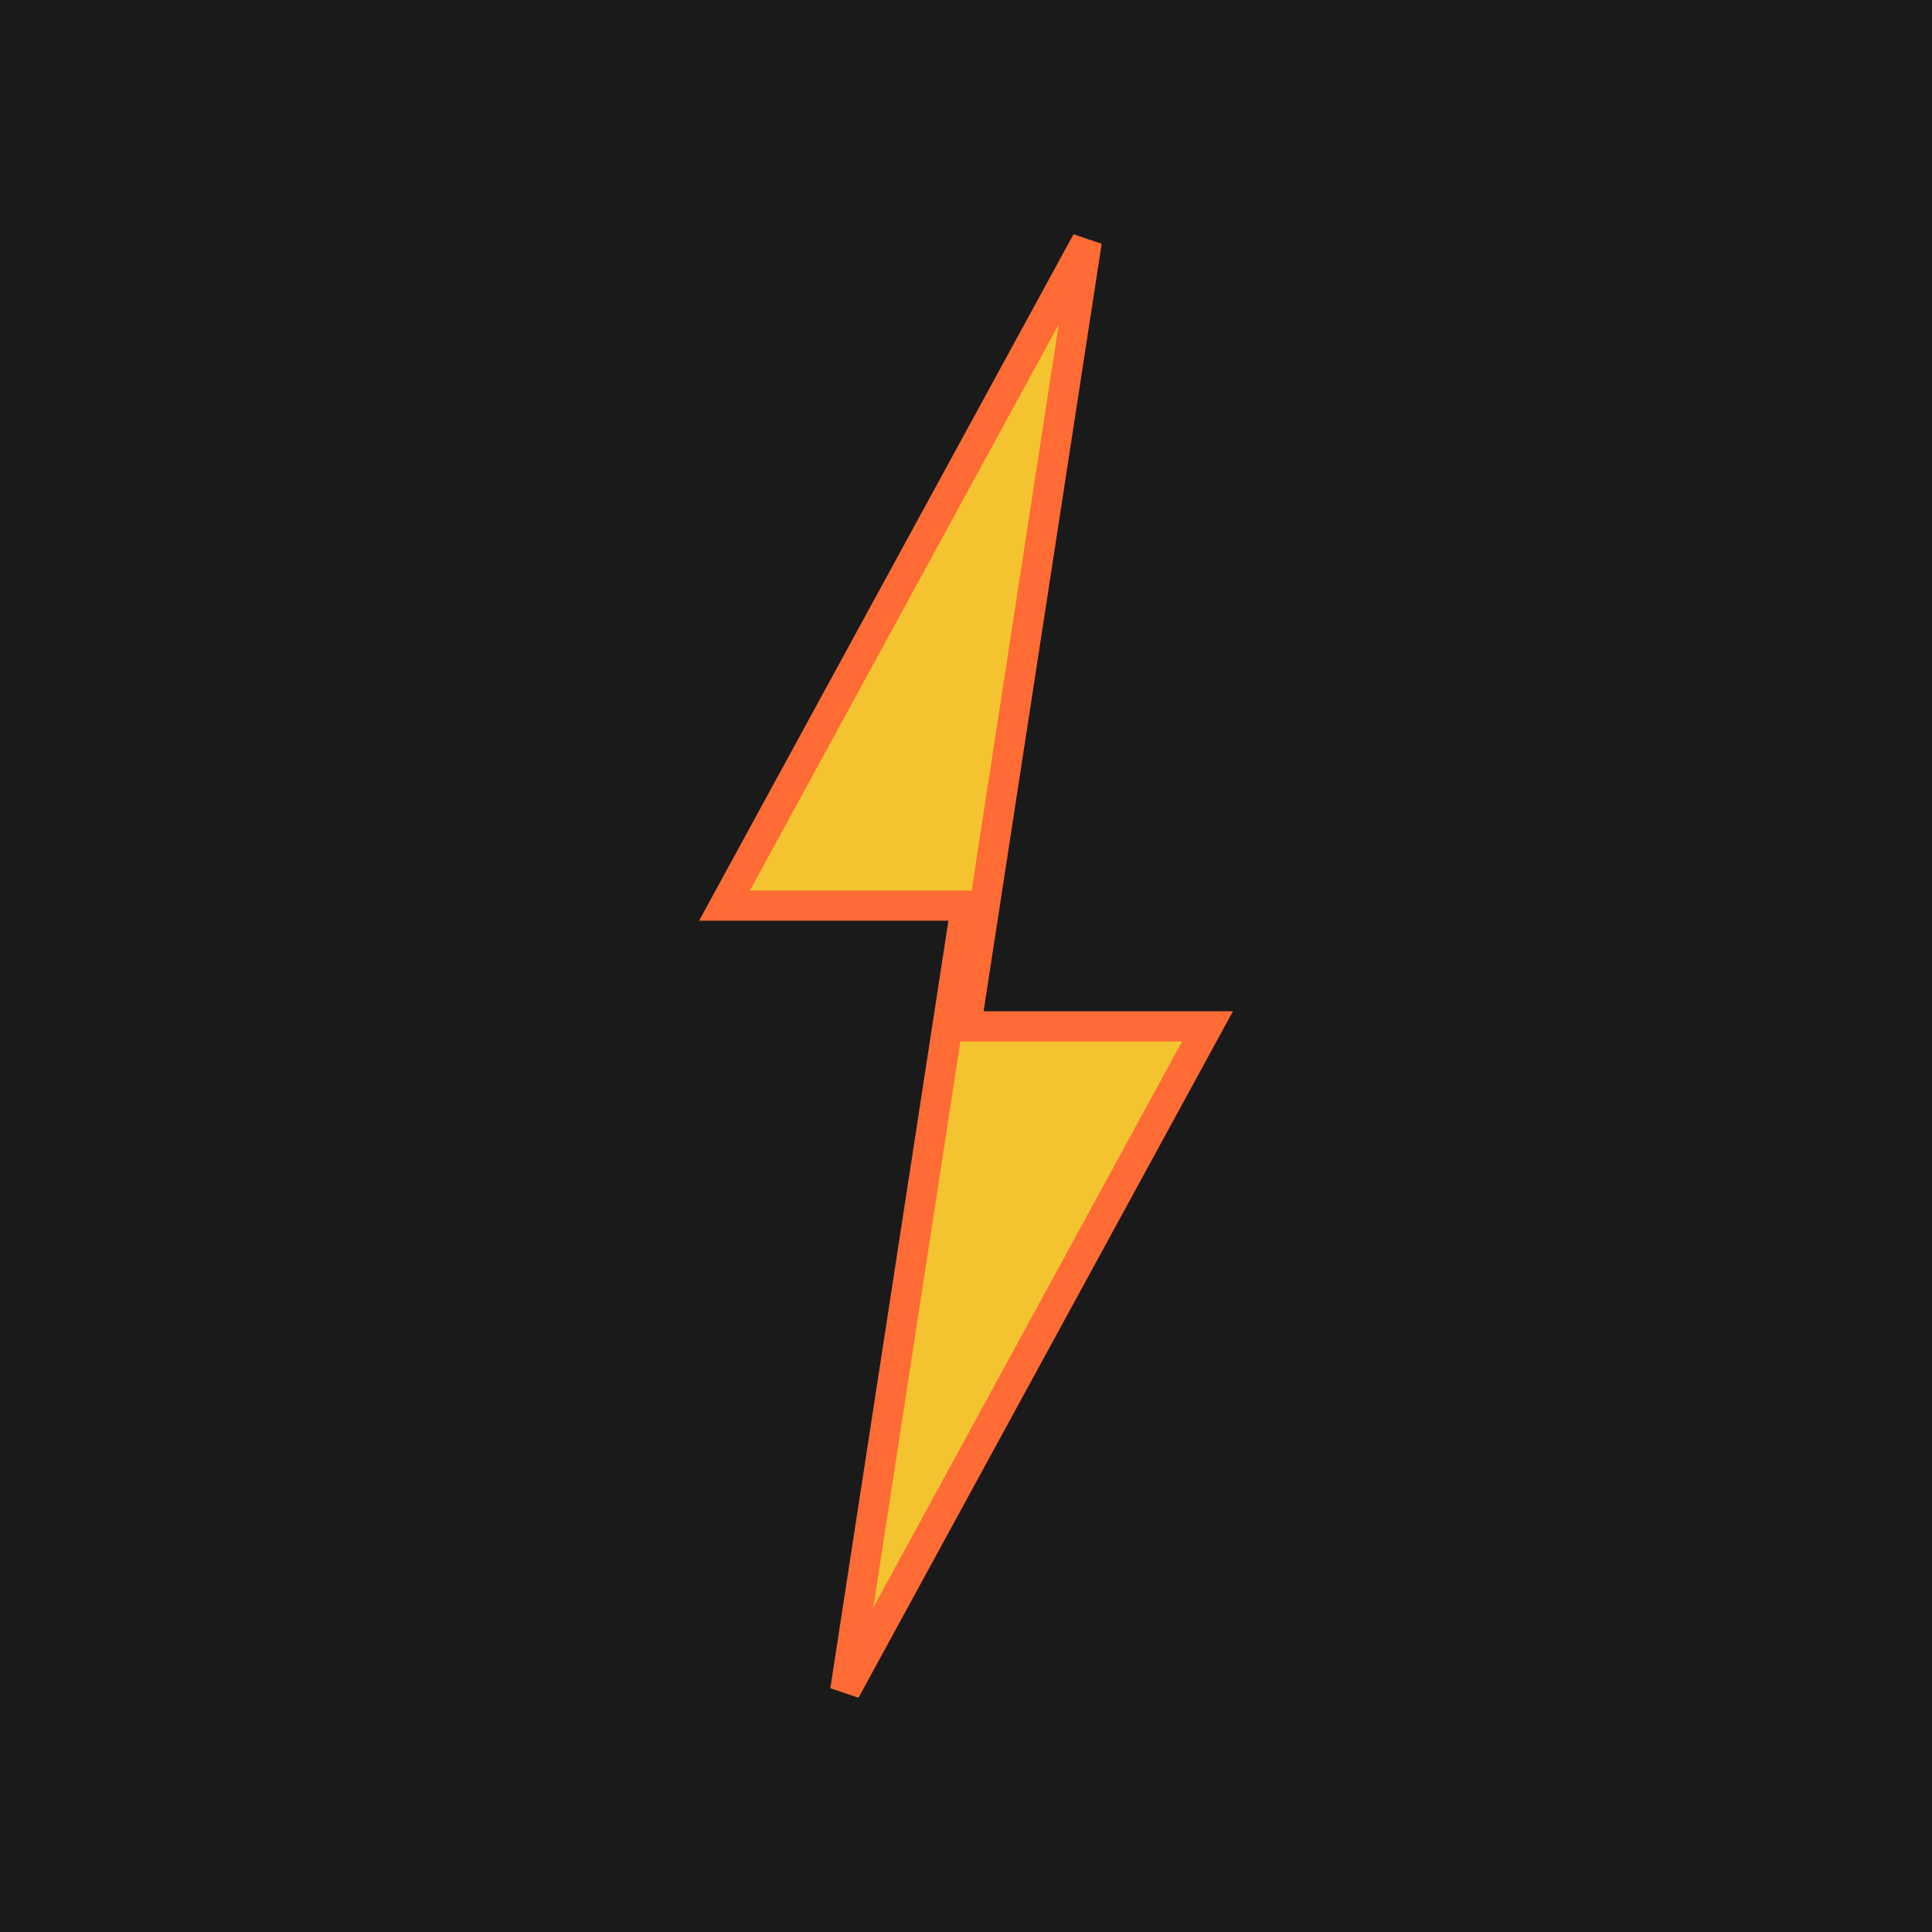
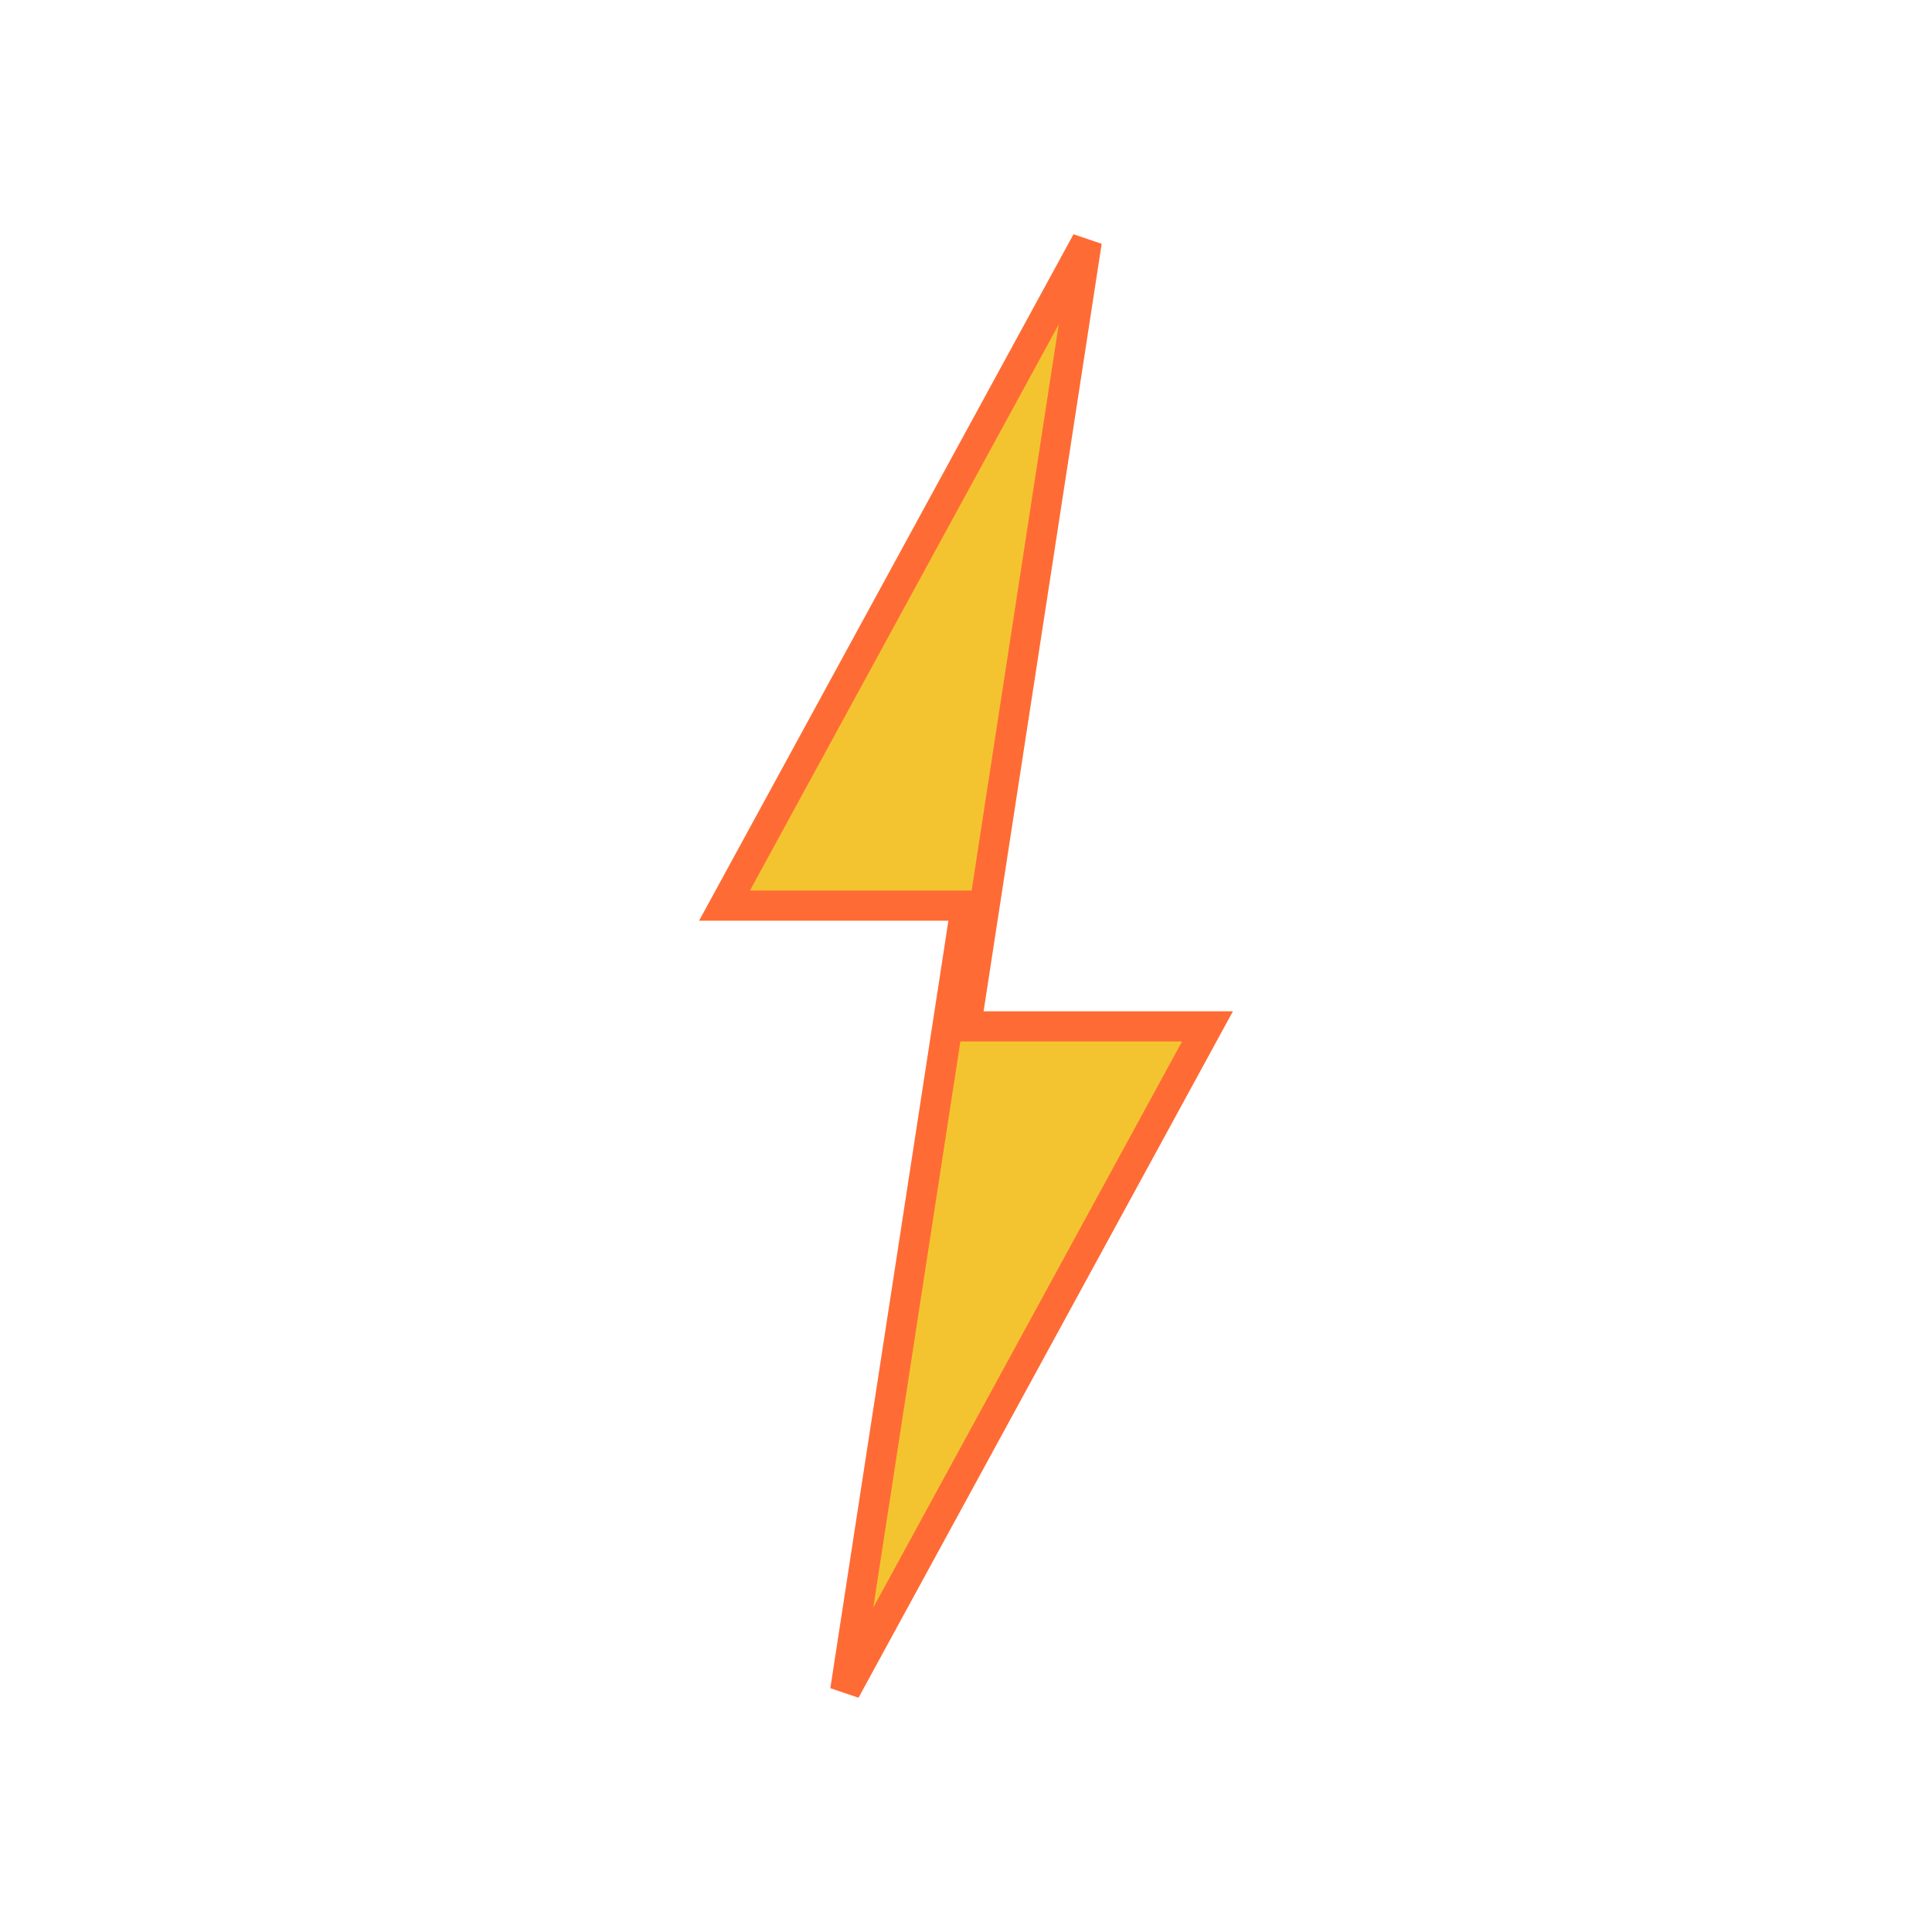
<svg xmlns="http://www.w3.org/2000/svg" width="32" height="32" viewBox="0 0 32 32">
-   <rect width="32" height="32" fill="#1a1a1a" />
  <g fill="#f4c430">
    <polygon points="18,4 12,15 16,15 14,28 20,17 16,17" stroke="#ff6b35" stroke-width="0.5" />
  </g>
</svg>